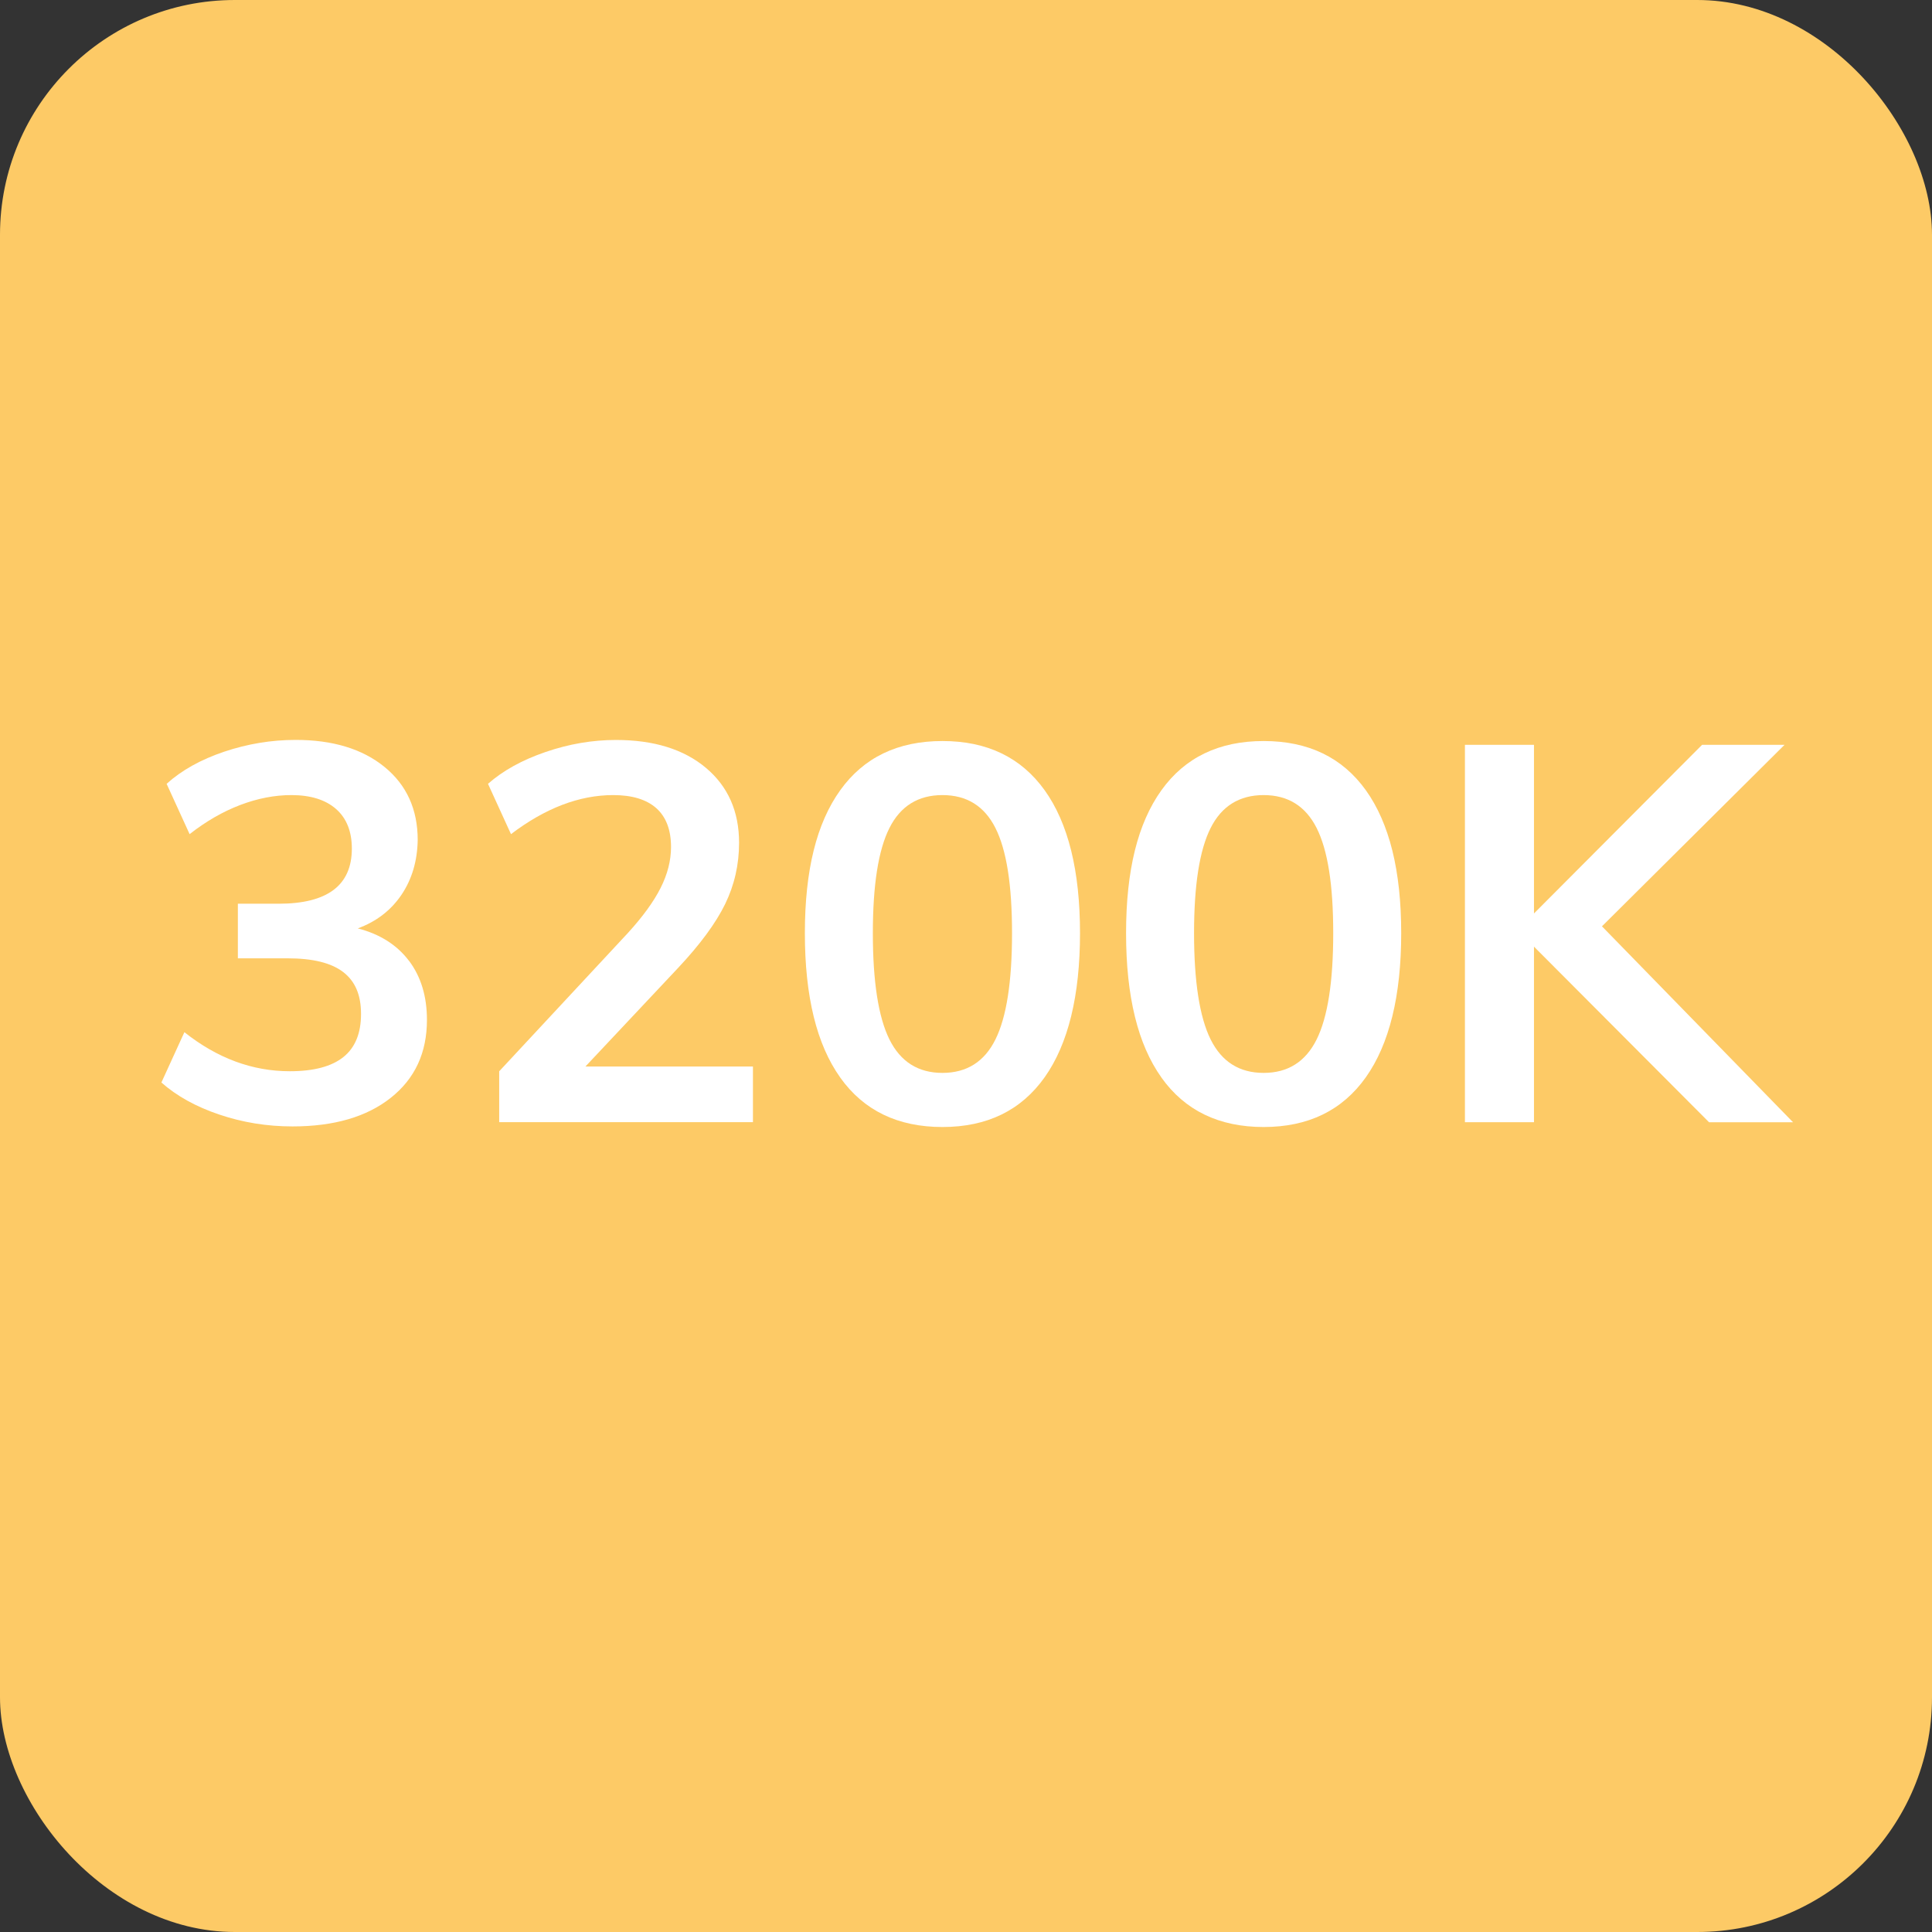
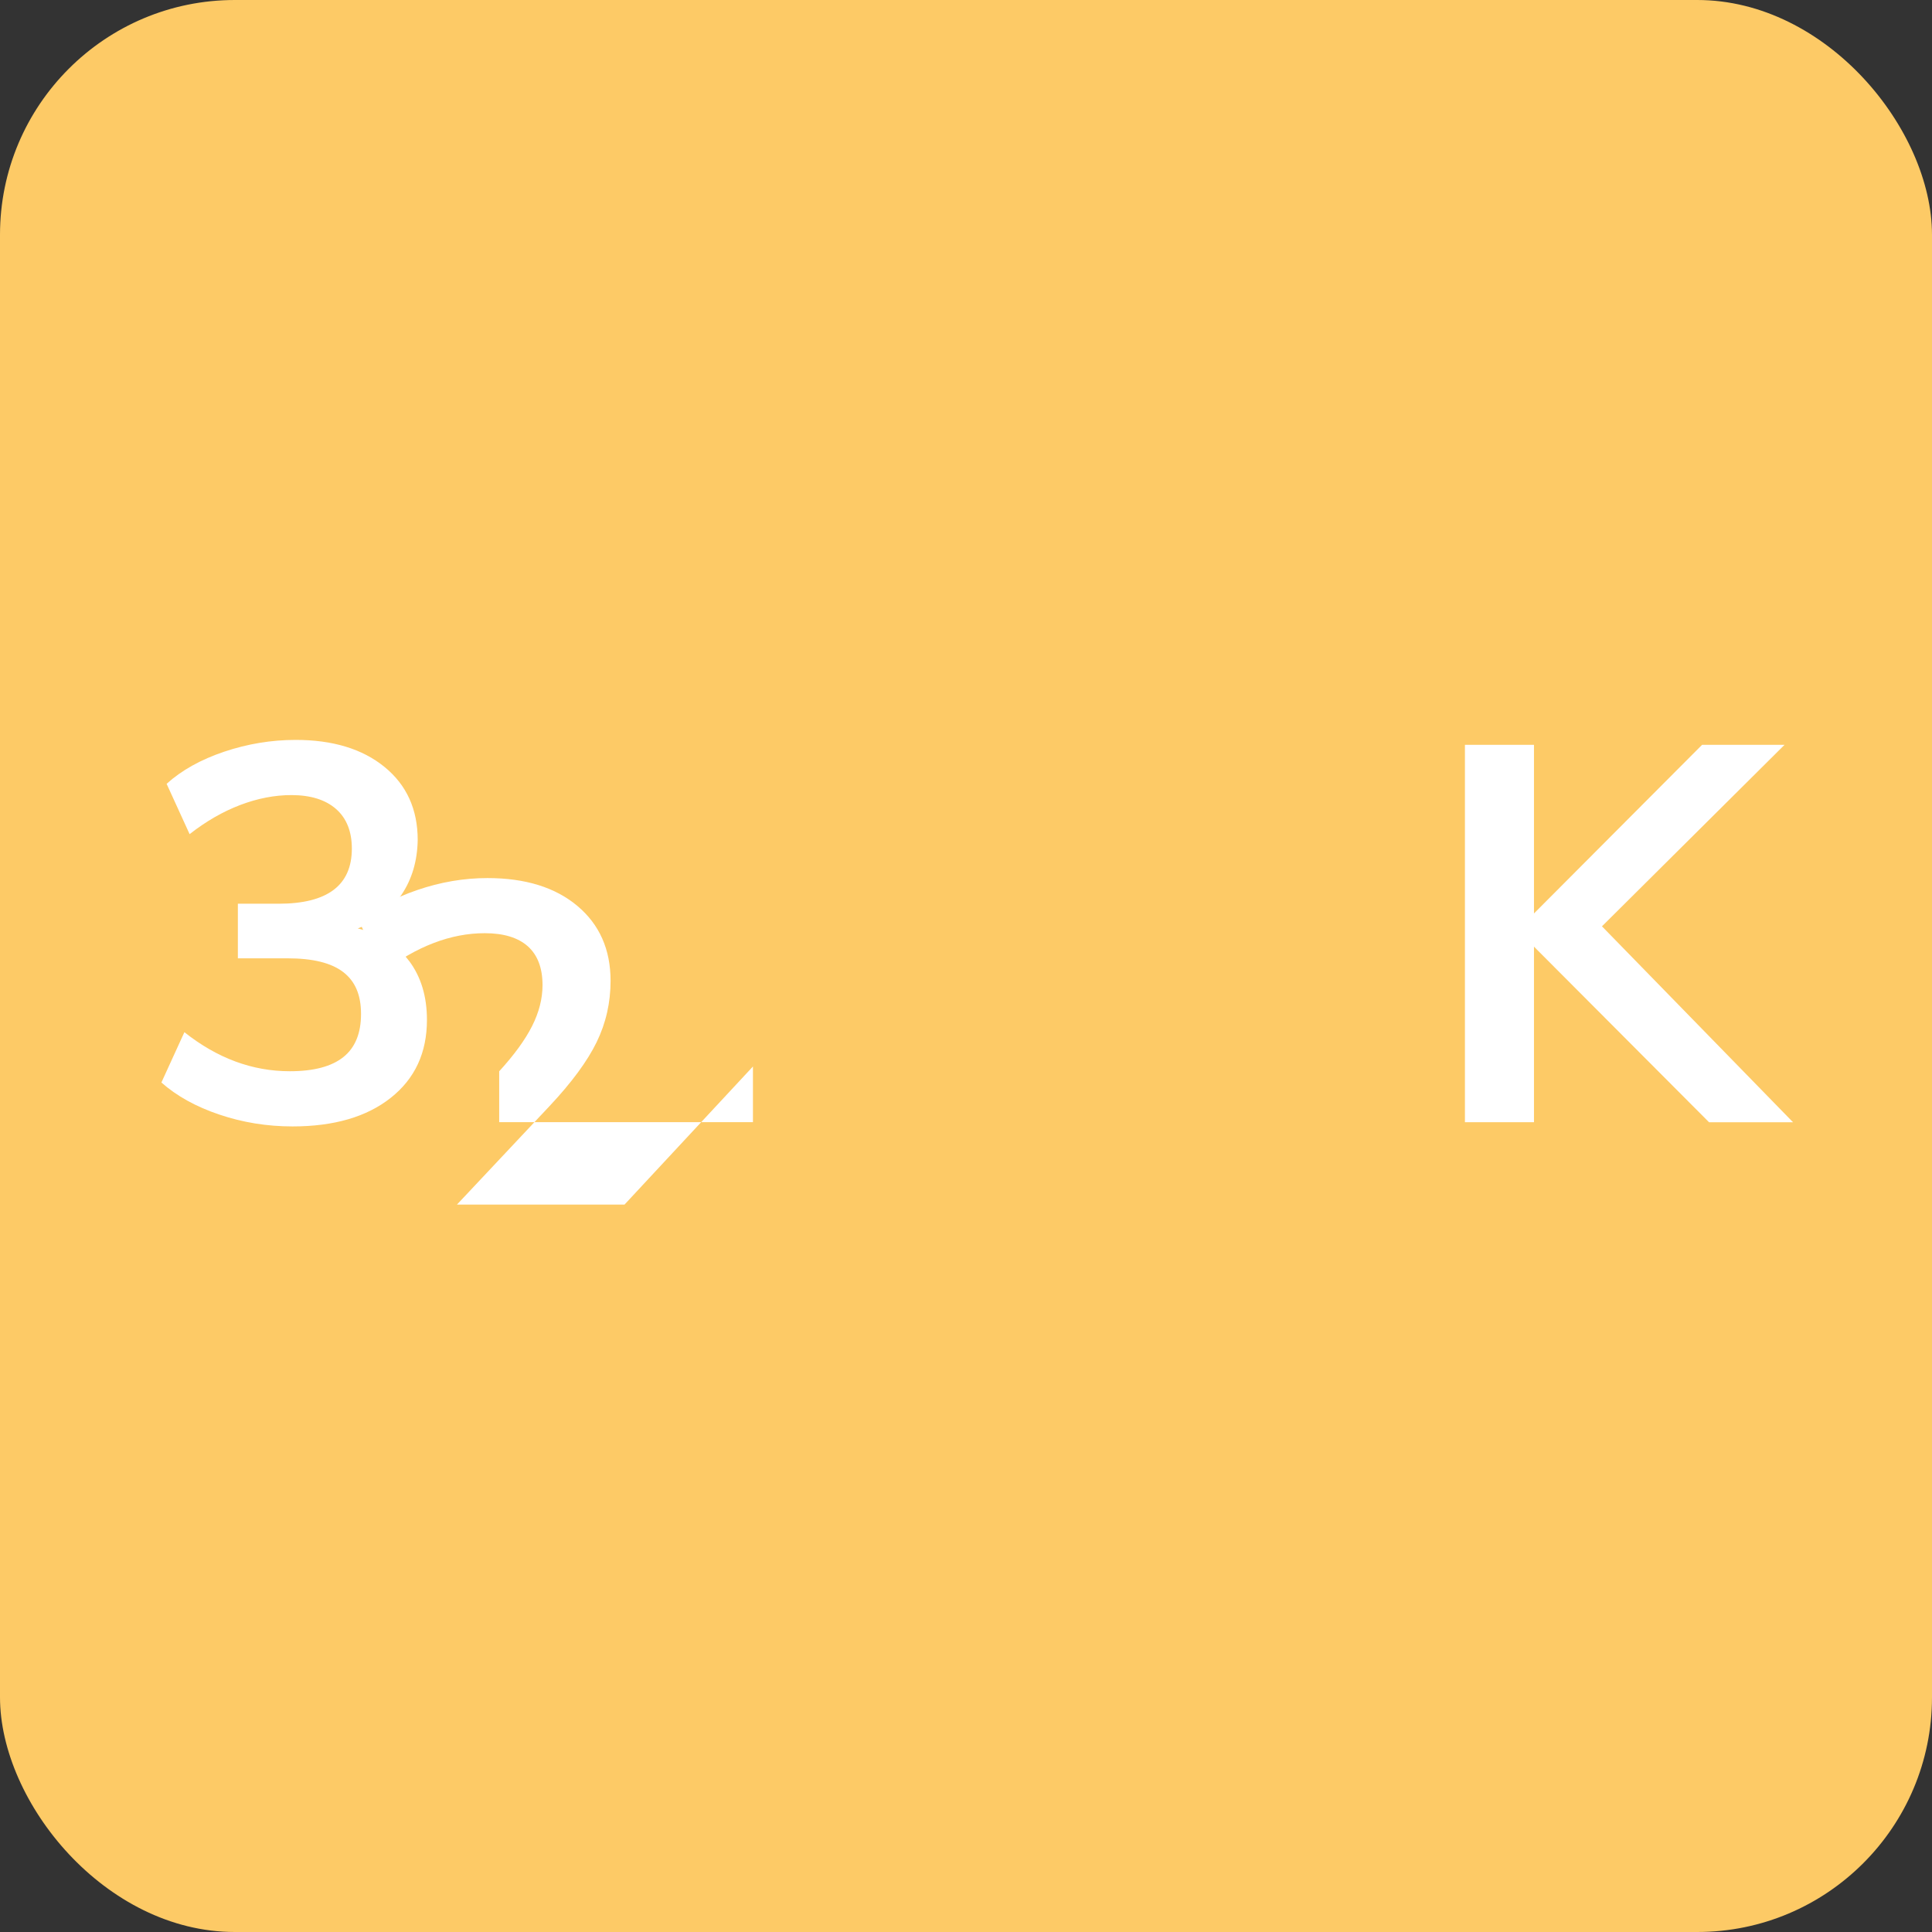
<svg xmlns="http://www.w3.org/2000/svg" id="a" viewBox="0 0 325.95 325.95">
  <rect x="0" y="0" width="325.95" height="325.95" fill="#333333" stroke="none" />
  <rect width="325.95" height="325.95" rx="39.61" ry="39.61" fill="#fdca66" />
  <g>
    <path d="M69,162.09c2.02,2.68,3.03,6.01,3.03,9.98,0,5.54-2.03,9.92-6.1,13.14-4.06,3.22-9.59,4.83-16.57,4.83-4.28,0-8.39-.66-12.33-1.99-3.94-1.32-7.21-3.13-9.8-5.42l3.88-8.49c5.54,4.4,11.47,6.59,17.79,6.59,4.03,0,7.04-.8,9.03-2.39,1.99-1.59,2.98-4.02,2.98-7.27s-1.01-5.55-3.03-7.09c-2.02-1.54-5.13-2.3-9.35-2.3h-8.4v-9.21h6.86c8.25,0,12.37-3.1,12.37-9.3,0-2.89-.89-5.12-2.66-6.68-1.78-1.56-4.29-2.35-7.54-2.35-2.83,0-5.71,.56-8.63,1.67-2.92,1.11-5.77,2.75-8.54,4.92l-3.88-8.49c2.53-2.29,5.77-4.09,9.71-5.42,3.94-1.32,7.96-1.99,12.06-1.99,6.26,0,11.26,1.52,14.99,4.56,3.73,3.04,5.6,7.15,5.6,12.33-.06,3.55-.98,6.64-2.75,9.26-1.78,2.62-4.23,4.5-7.36,5.65,3.73,.96,6.61,2.79,8.63,5.46Z" fill="#fff" />
-     <path d="M127.03,179.93v9.39h-42.81v-8.58l21.68-23.3c2.53-2.77,4.38-5.31,5.55-7.63,1.17-2.32,1.76-4.62,1.76-6.91,0-2.89-.83-5.07-2.48-6.55-1.66-1.47-4.08-2.21-7.27-2.21-5.72,0-11.47,2.2-17.25,6.59l-3.88-8.49c2.53-2.23,5.77-4.02,9.71-5.37,3.94-1.35,7.9-2.03,11.88-2.03,6.38,0,11.44,1.57,15.17,4.7,3.73,3.13,5.6,7.35,5.6,12.64,0,3.67-.78,7.12-2.35,10.34-1.57,3.22-4.22,6.82-7.95,10.79l-15.62,16.62h28.27Z" fill="#fff" />
-     <path d="M141.75,181.78c-3.97-5.57-5.96-13.68-5.96-24.34s1.99-18.57,5.96-24.11c3.97-5.54,9.72-8.31,17.25-8.31s13.28,2.77,17.25,8.31c3.97,5.54,5.96,13.58,5.96,24.11s-1.99,18.7-5.96,24.3-9.72,8.4-17.25,8.4-13.28-2.78-17.25-8.35Zm26.19-6.41c1.87-3.76,2.8-9.74,2.8-17.93s-.93-14.04-2.8-17.75-4.85-5.55-8.94-5.55-7.08,1.85-8.94,5.55c-1.87,3.7-2.8,9.62-2.8,17.75s.93,14.17,2.8,17.93c1.87,3.76,4.85,5.64,8.94,5.64s7.08-1.88,8.94-5.64Z" fill="#fff" />
-     <path d="M195.94,181.78c-3.97-5.57-5.96-13.68-5.96-24.34s1.99-18.57,5.96-24.11c3.97-5.54,9.72-8.31,17.25-8.31s13.28,2.77,17.25,8.31c3.97,5.54,5.96,13.58,5.96,24.11s-1.99,18.7-5.96,24.3c-3.97,5.6-9.72,8.4-17.25,8.4s-13.28-2.78-17.25-8.35Zm26.19-6.41c1.87-3.76,2.8-9.74,2.8-17.93s-.93-14.04-2.8-17.75c-1.87-3.7-4.85-5.55-8.94-5.55s-7.08,1.85-8.94,5.55c-1.87,3.7-2.8,9.62-2.8,17.75s.93,14.17,2.8,17.93c1.87,3.76,4.85,5.64,8.94,5.64s7.07-1.88,8.94-5.64Z" fill="#fff" />
+     <path d="M127.03,179.93v9.39h-42.81v-8.58c2.53-2.77,4.38-5.31,5.55-7.63,1.17-2.32,1.76-4.62,1.76-6.91,0-2.89-.83-5.07-2.48-6.55-1.66-1.47-4.08-2.21-7.27-2.21-5.72,0-11.47,2.2-17.25,6.59l-3.88-8.49c2.53-2.23,5.77-4.02,9.71-5.37,3.94-1.35,7.9-2.03,11.88-2.03,6.38,0,11.44,1.57,15.17,4.7,3.73,3.13,5.6,7.35,5.6,12.64,0,3.67-.78,7.12-2.35,10.34-1.57,3.22-4.22,6.82-7.95,10.79l-15.62,16.62h28.27Z" fill="#fff" />
    <path d="M288.33,189.33l-29.53-29.62v29.62h-11.65v-63.67h11.65v28.45l28.36-28.45h13.91l-30.8,30.62,32.24,33.06h-14.18Z" fill="#fff" />
  </g>
</svg>